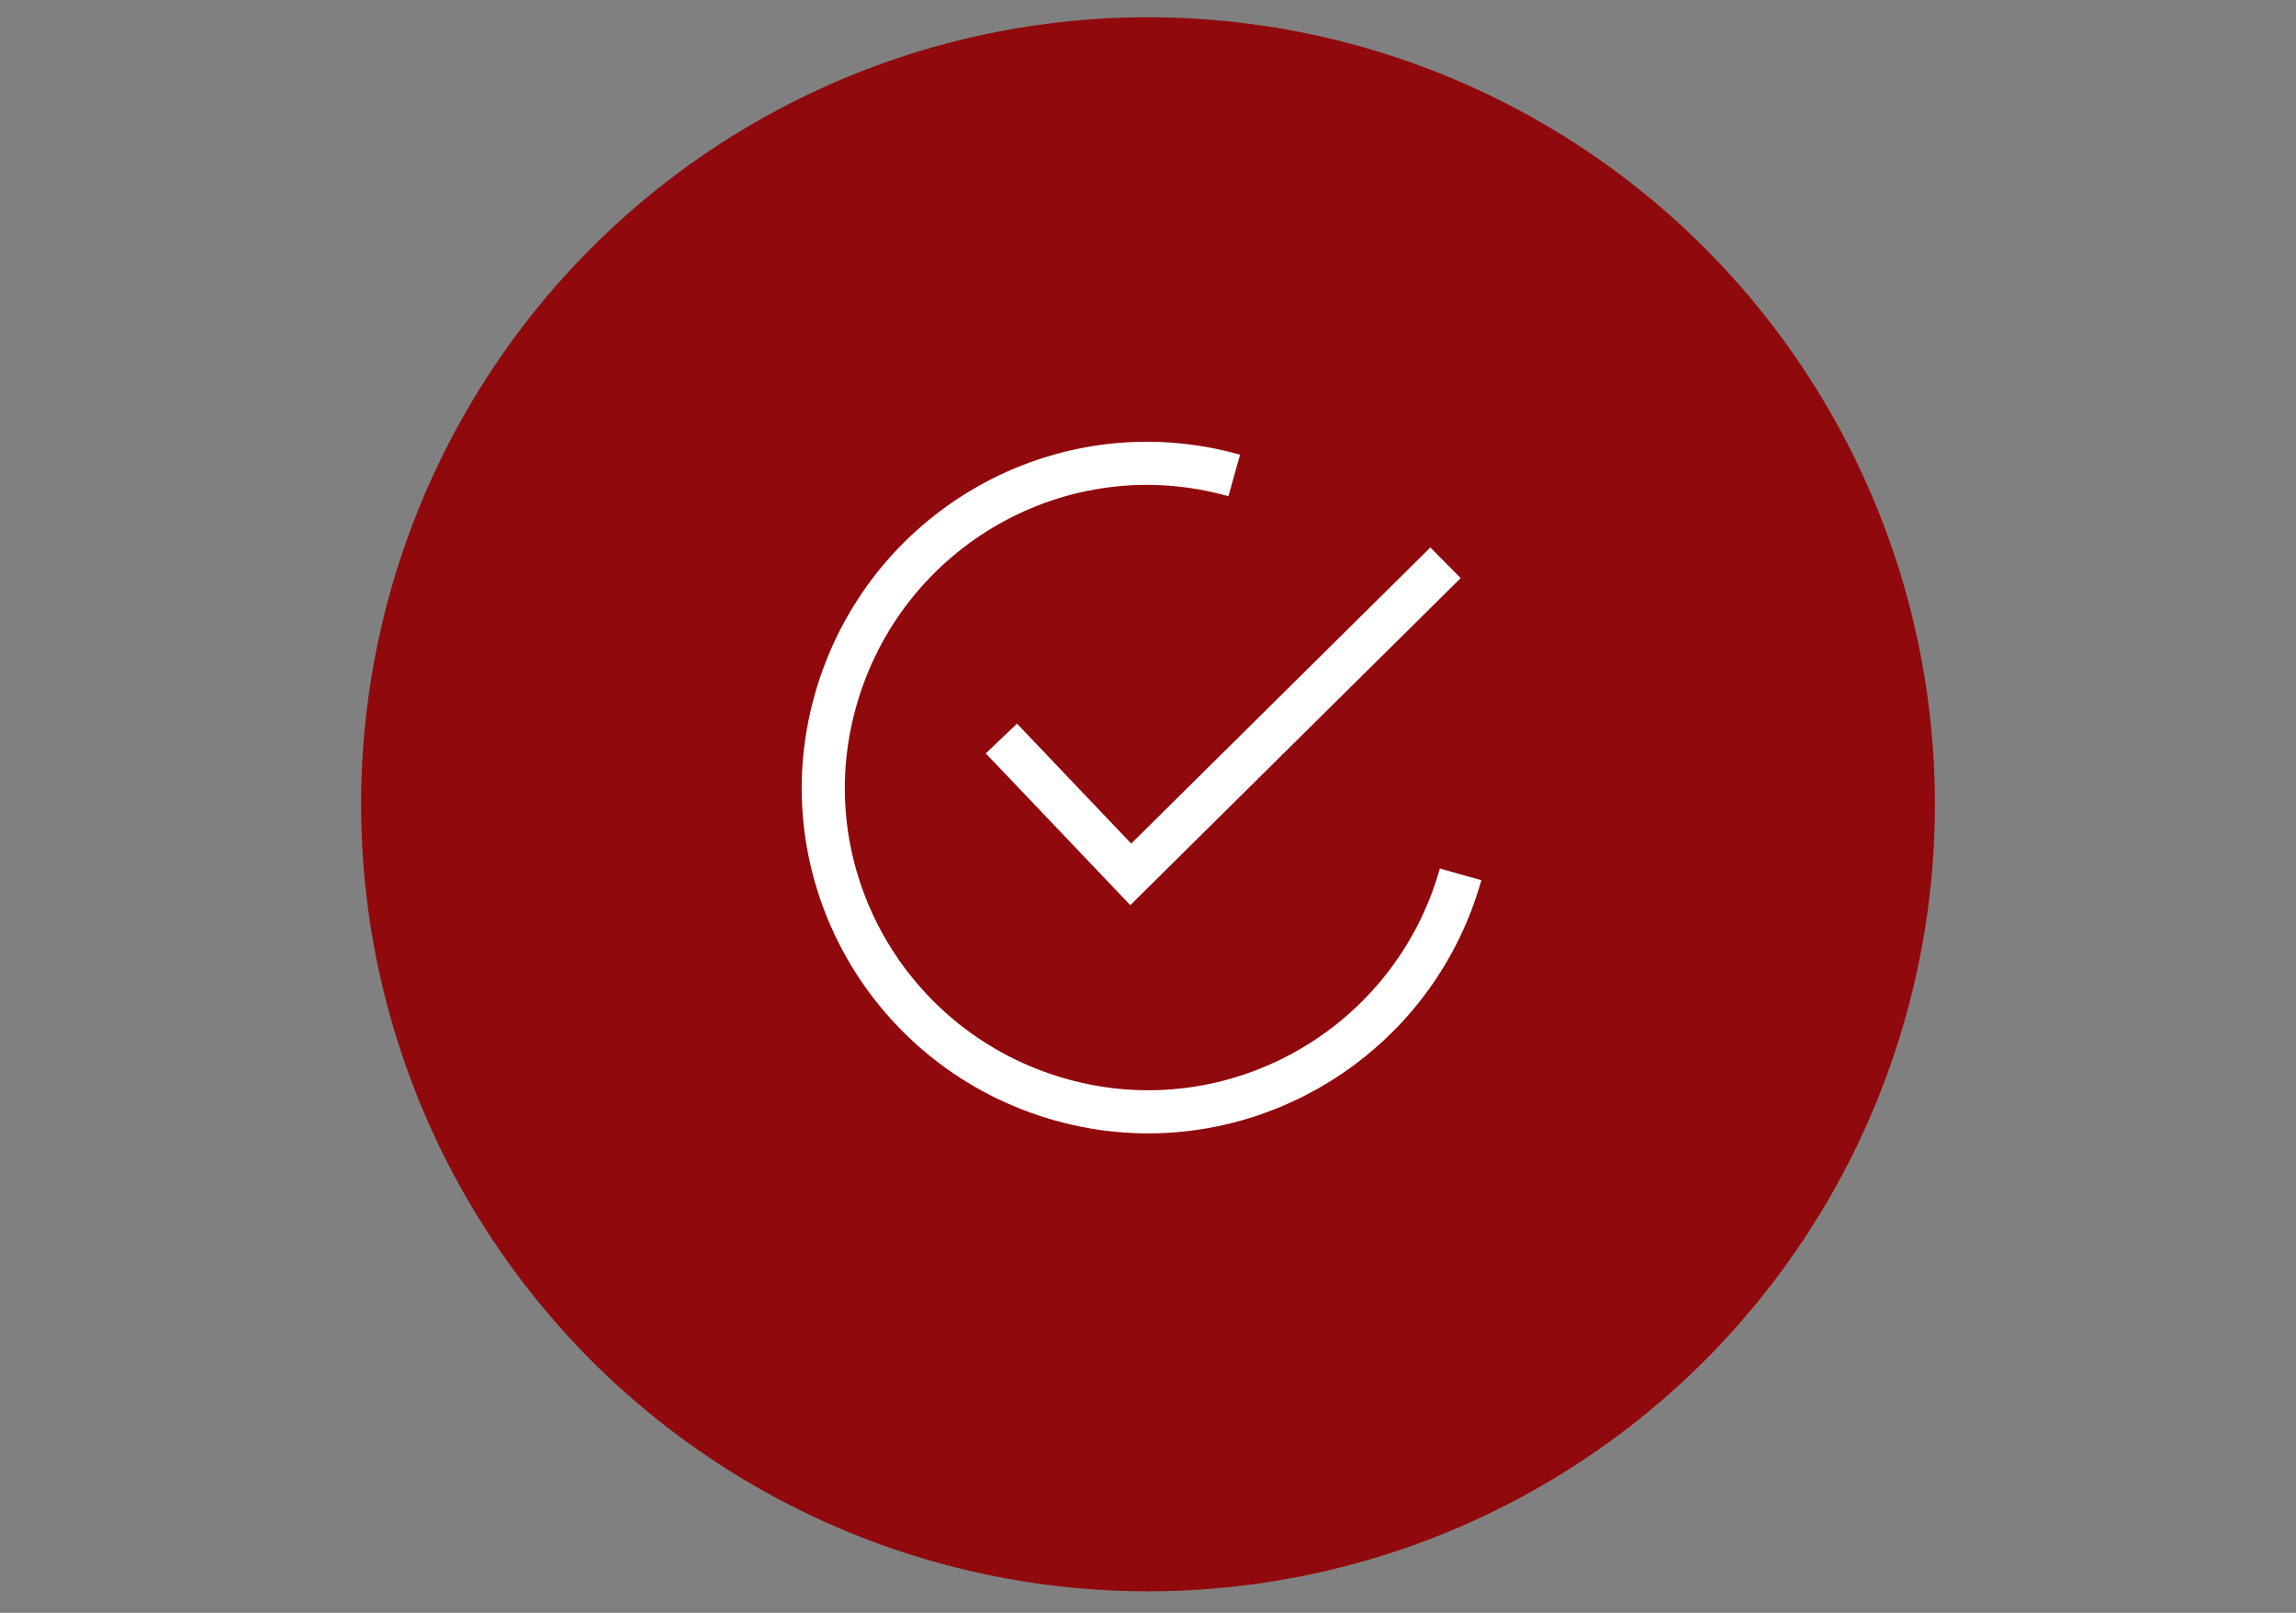
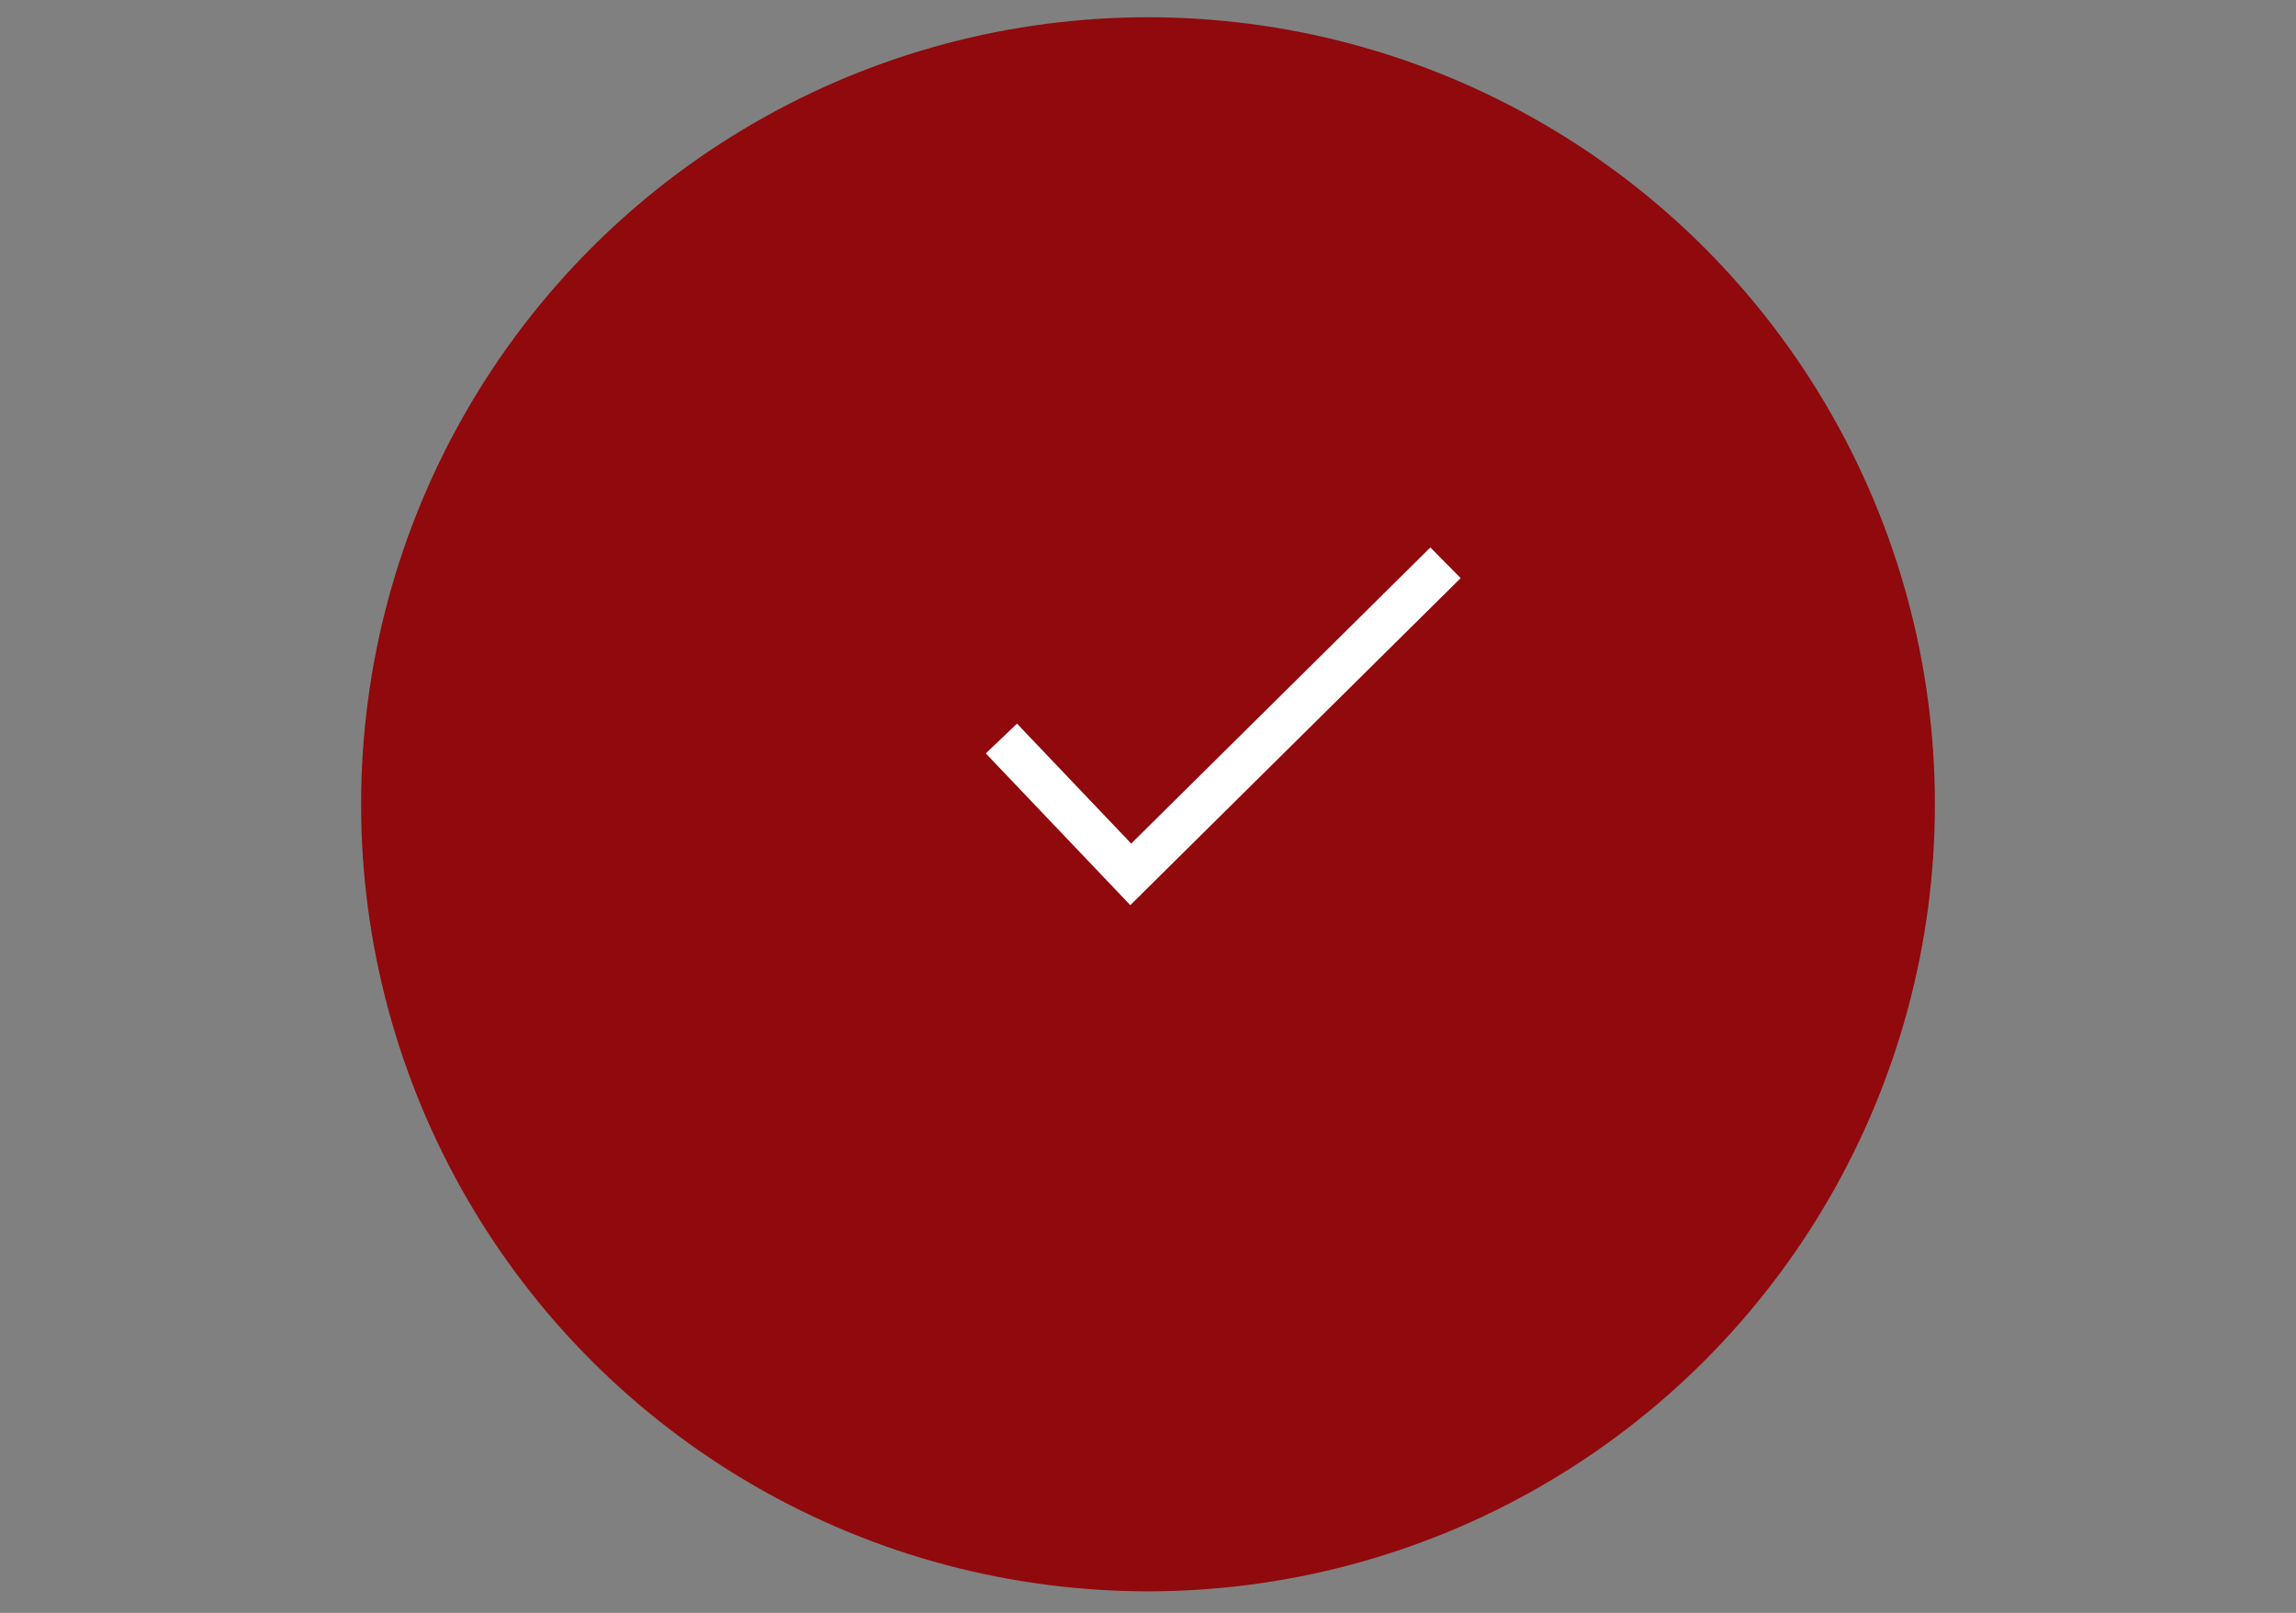
<svg xmlns="http://www.w3.org/2000/svg" version="1.1" id="Layer_1" x="0px" y="0px" viewBox="0 0 213 149.6" style="enable-background:new 0 0 213 149.6;" xml:space="preserve">
  <rect x="0" y="0" width="213" height="149.6" fill="#808080" stroke="none" />
  <style type="text/css">

	.st0{fill:#90090C;}

	.st1{fill:none;stroke:#FFFFFF;stroke-width:4;stroke-miterlimit:10;}

</style>
  <circle class="st0" cx="106.5" cy="74.6" r="73" />
-   <path class="st1" d="M135.5,81.1c-4.5,16-21.1,25.4-37.1,20.9s-25.4-21-20.9-37s21-25.4,37-20.9" />
  <polyline class="st1" points="92.9,68.5 104.9,81.1 134.1,52.2 " />
</svg>